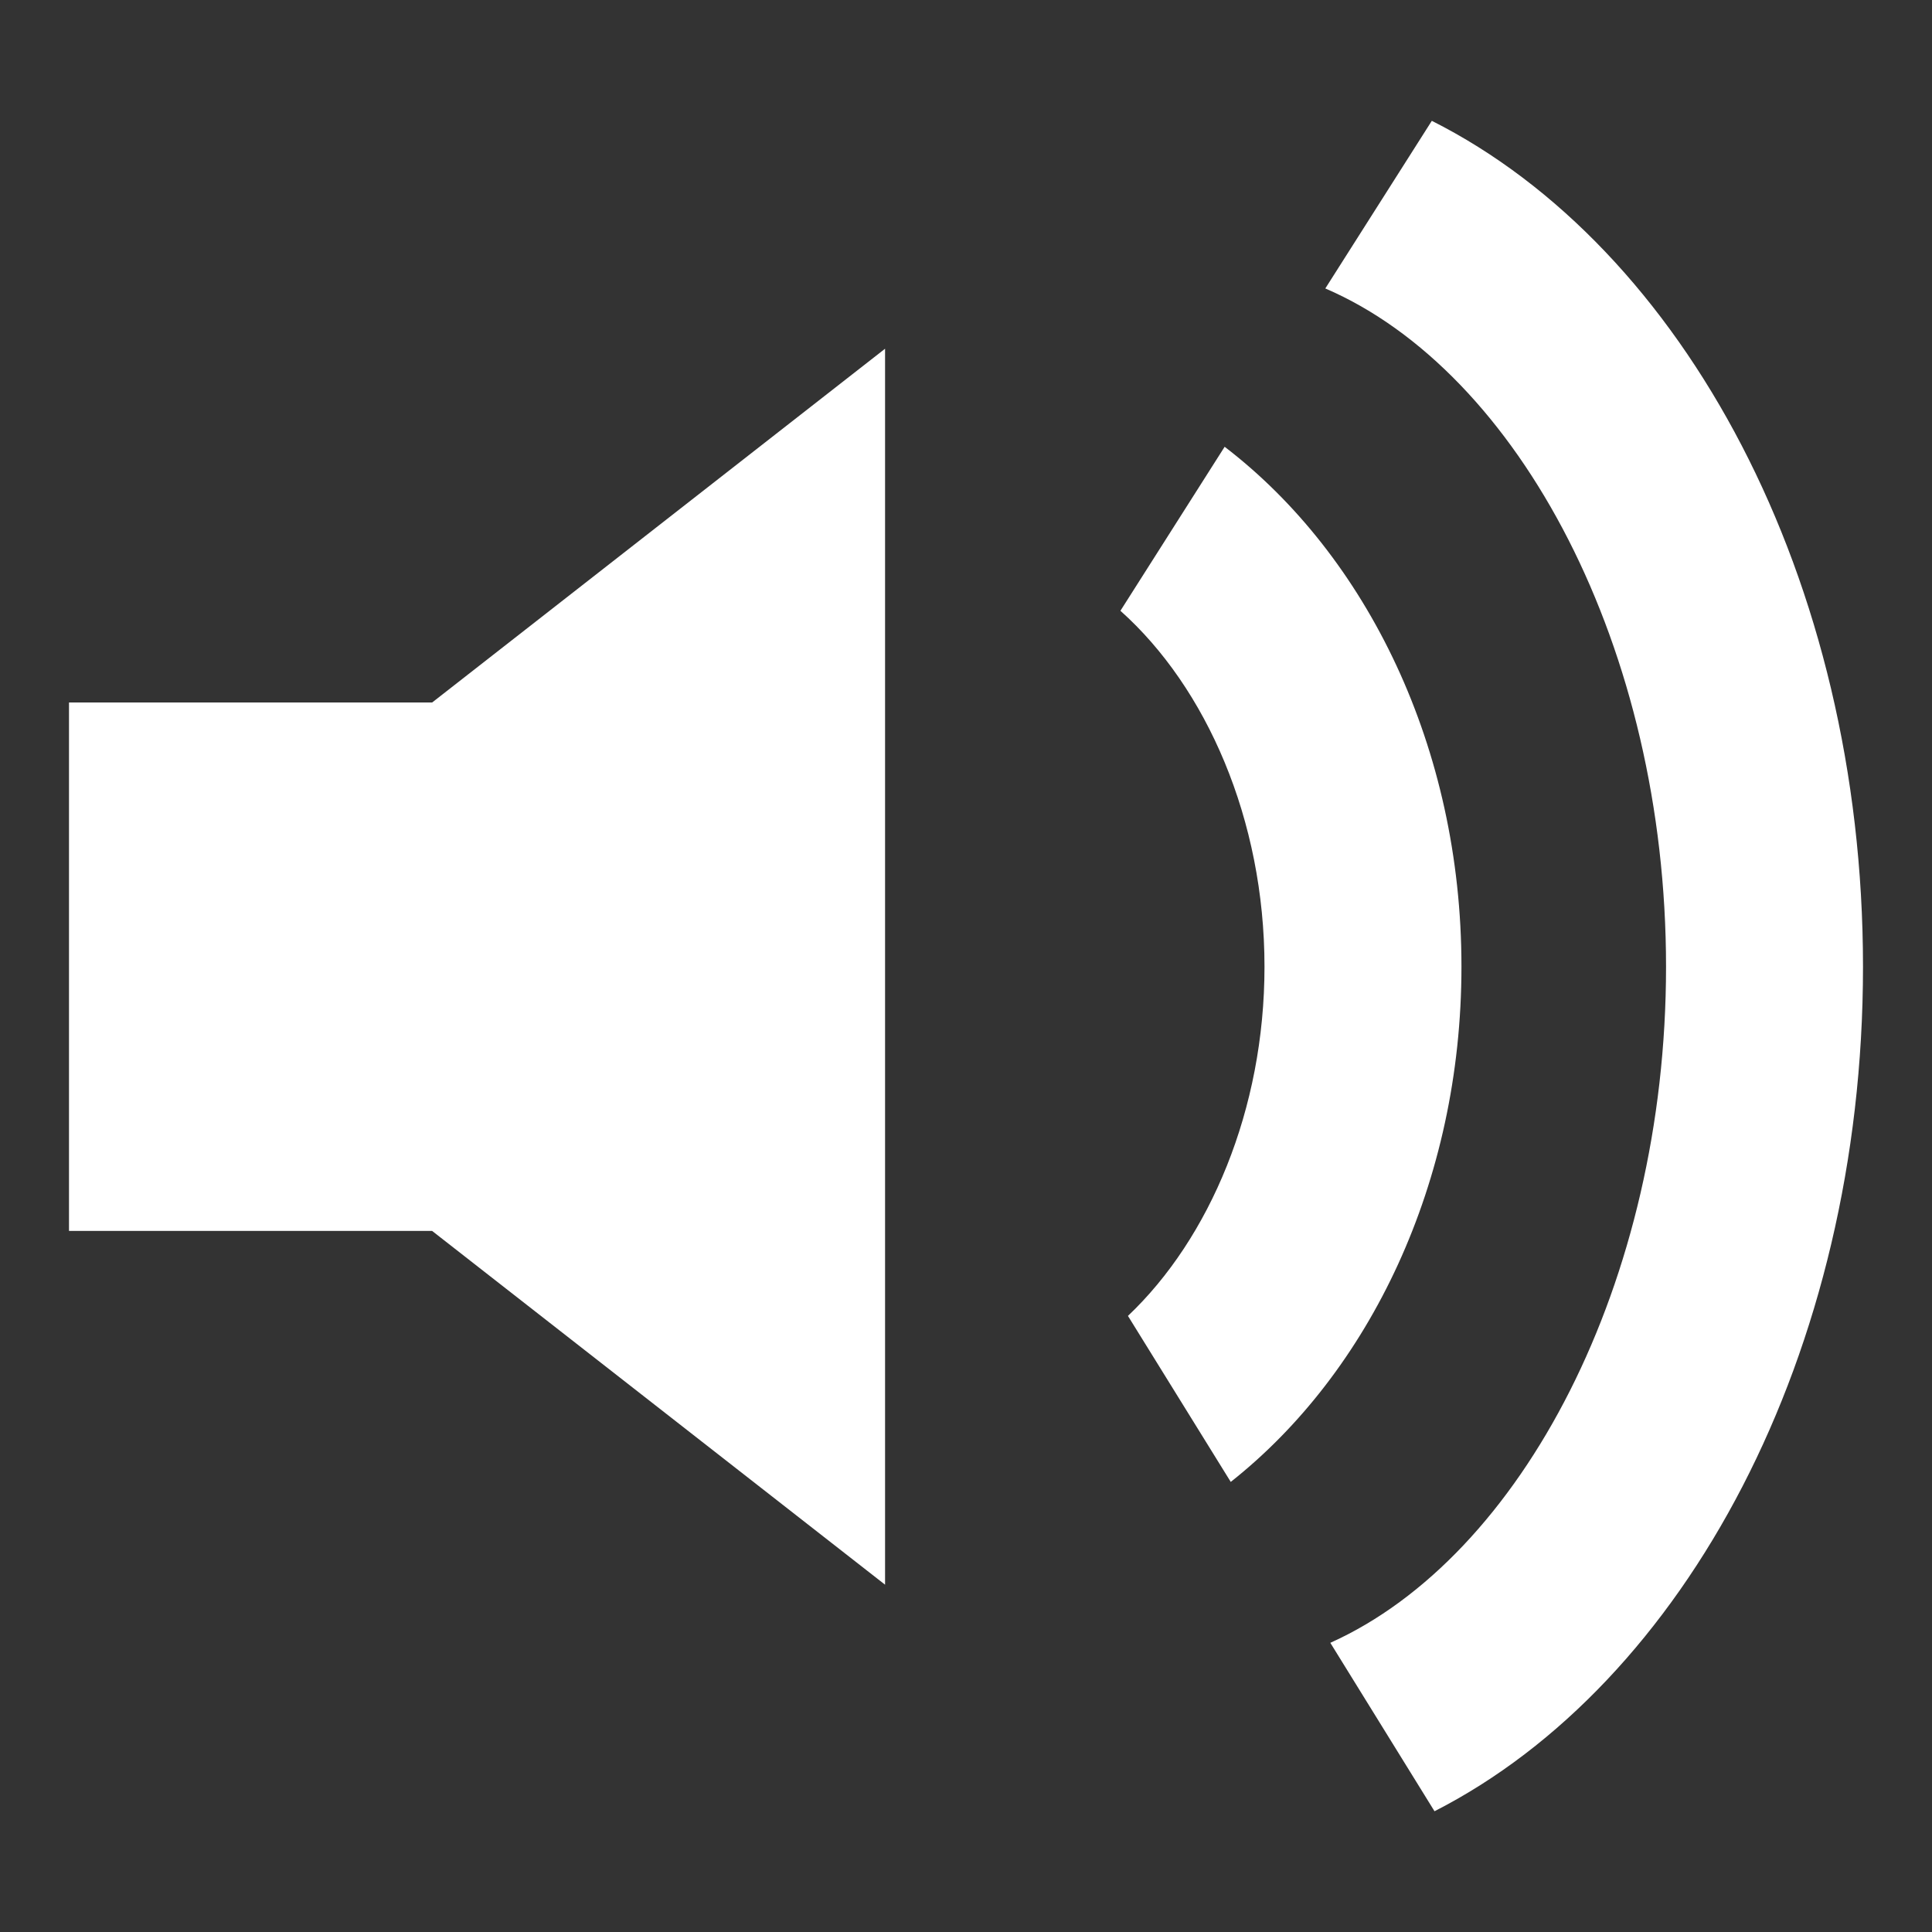
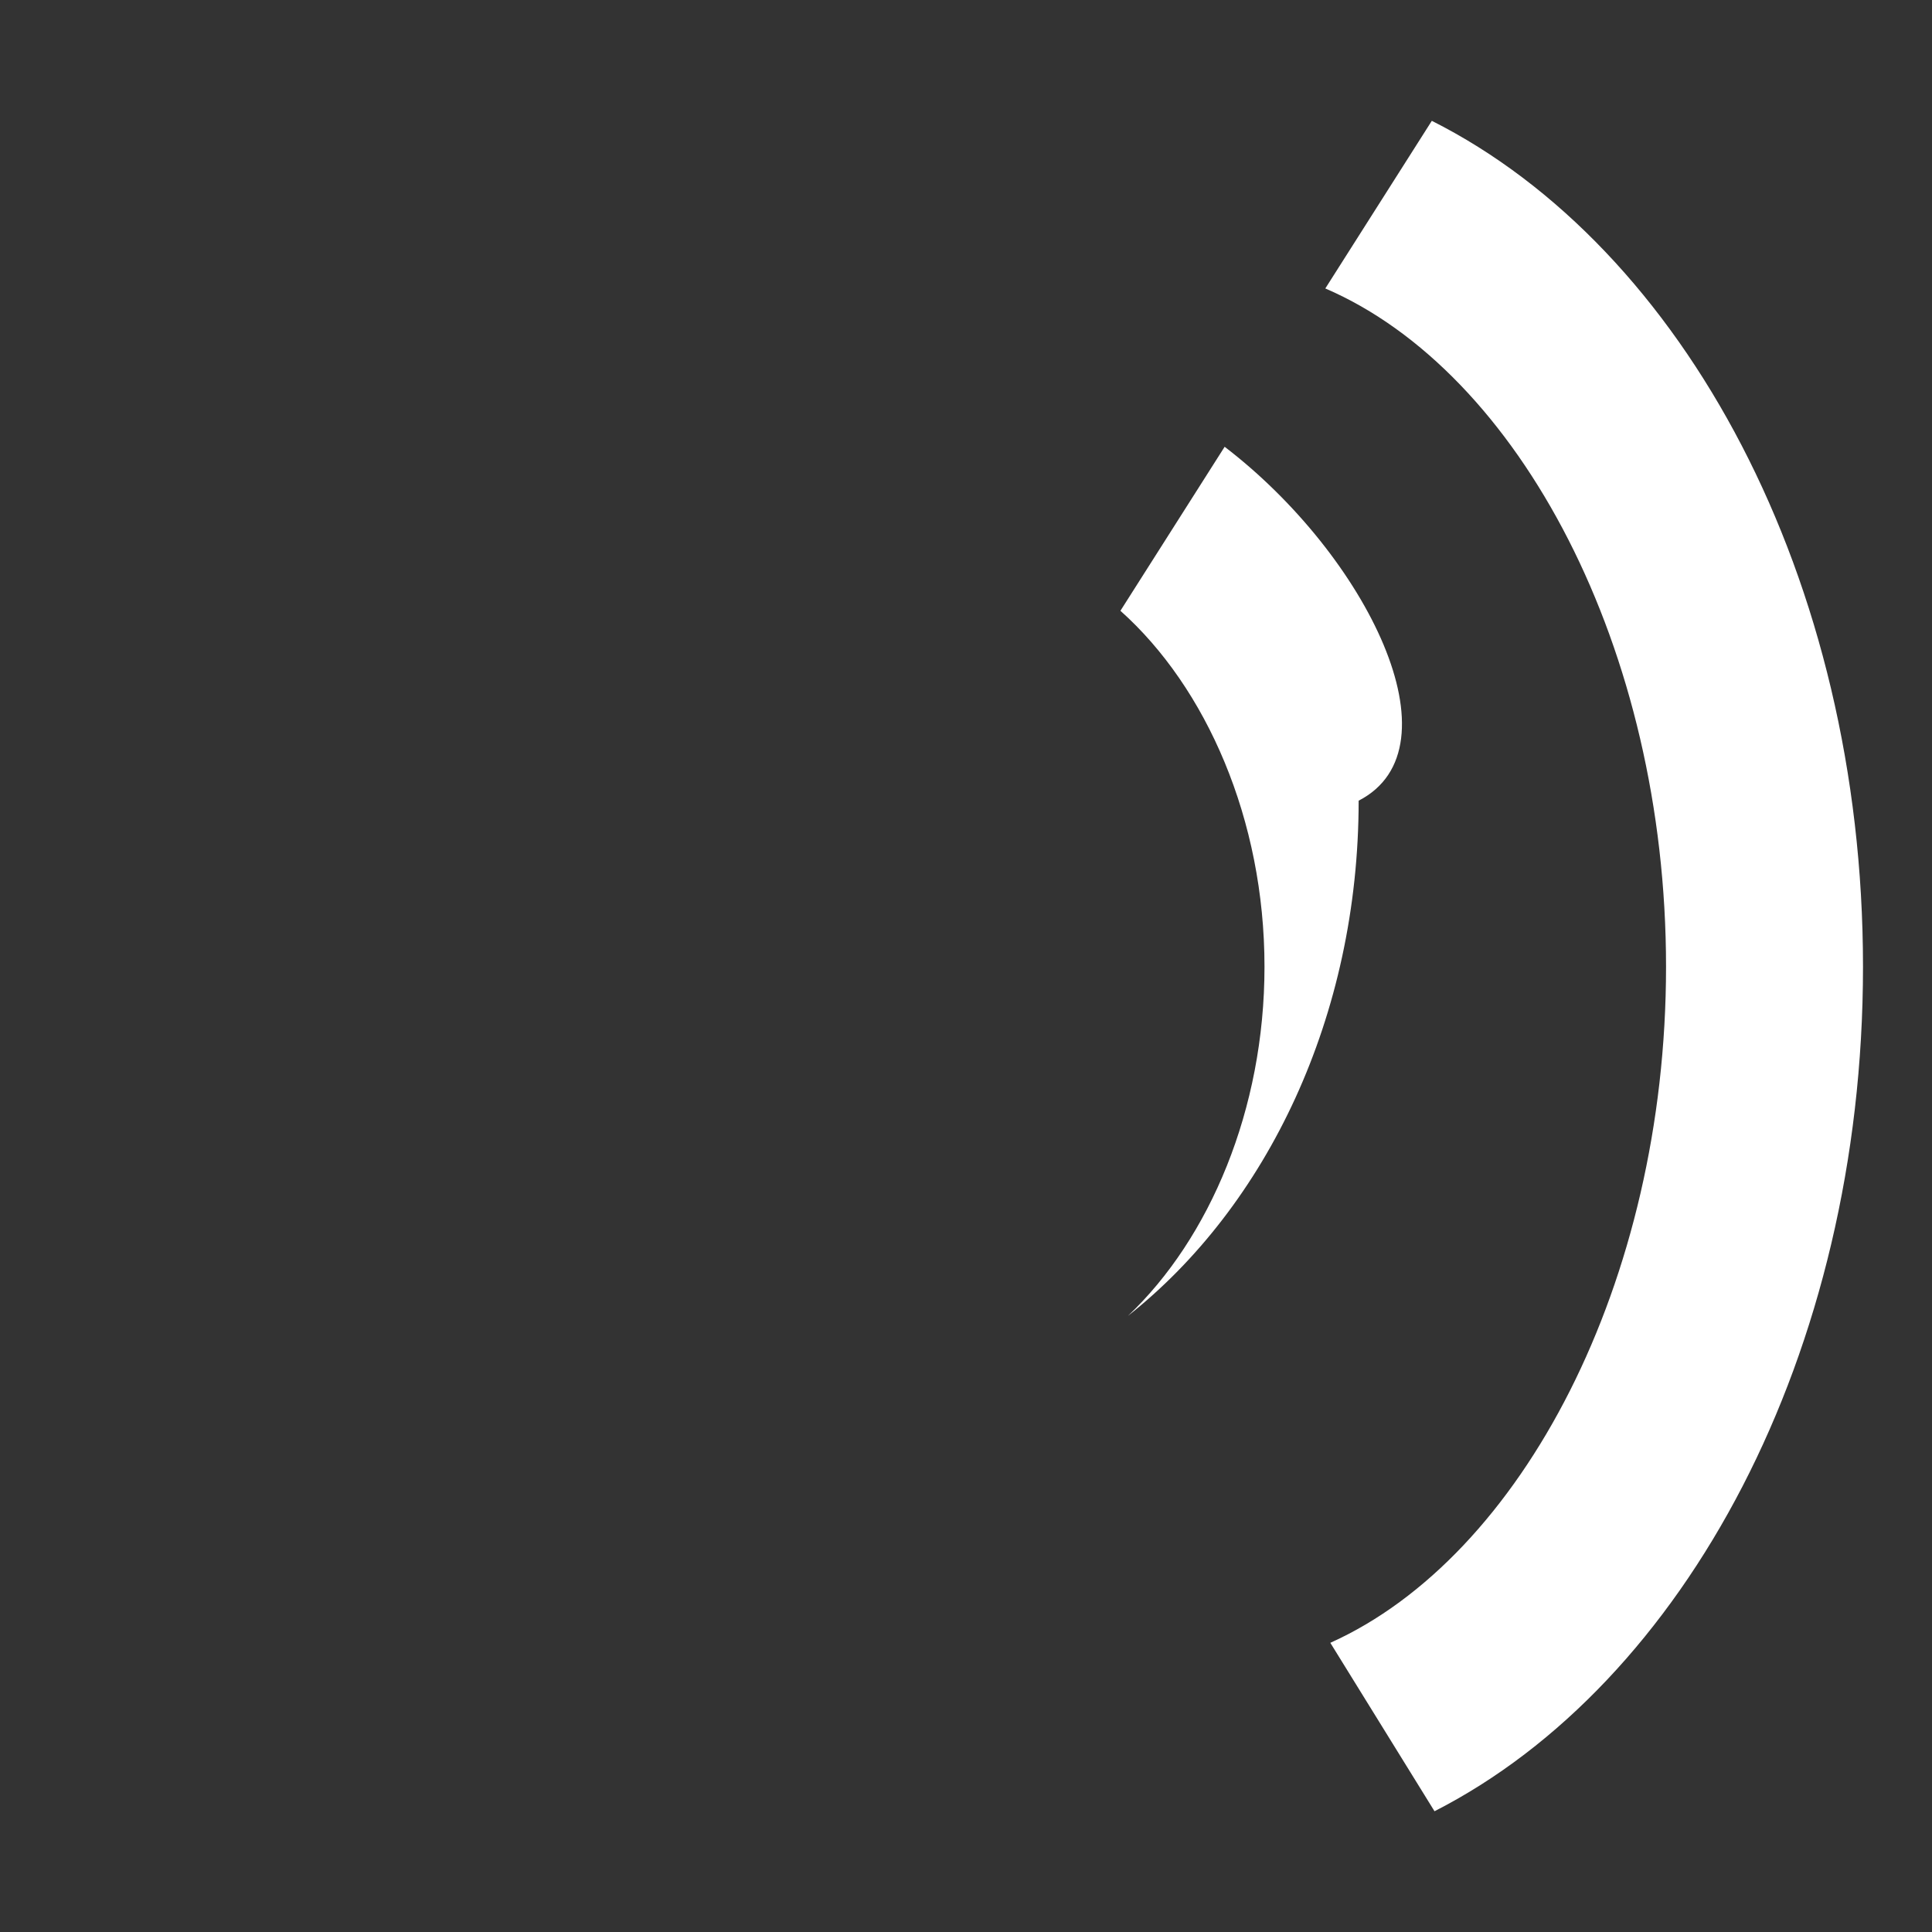
<svg xmlns="http://www.w3.org/2000/svg" version="1.1" id="Ebene_1" x="0px" y="0px" width="56px" height="56px" viewBox="0 0 56 56" enable-background="new 0 0 56 56" xml:space="preserve">
  <rect x="0" y="0" width="56" height="56" fill="#333333" stroke="none" />
-   <polygon fill="#FFFFFF" points="2,20.362 2,35.679 12.525,35.679 25.654,45.933 25.654,10.108 12.526,20.362 " />
  <path fill="#FFFFFF" d="M41.502,3.502l-3.087,4.859c5.617,2.419,9.876,10.44,9.876,19.661c0,9.141-4.188,17.103-9.731,19.596  l3.02,4.882C48.833,48.797,54,39.237,54,28.021C54,16.766,48.797,7.176,41.502,3.502z" />
-   <path fill="#FFFFFF" d="M35.497,12.95l-3.021,4.754c2.488,2.221,4.176,6.053,4.176,10.317c0,4.137-1.587,7.874-3.958,10.121  l2.98,4.812c4.025-3.183,6.687-8.68,6.687-14.934C42.362,21.676,39.622,16.109,35.497,12.95z" />
+   <path fill="#FFFFFF" d="M35.497,12.95l-3.021,4.754c2.488,2.221,4.176,6.053,4.176,10.317c0,4.137-1.587,7.874-3.958,10.121  c4.025-3.183,6.687-8.68,6.687-14.934C42.362,21.676,39.622,16.109,35.497,12.95z" />
</svg>